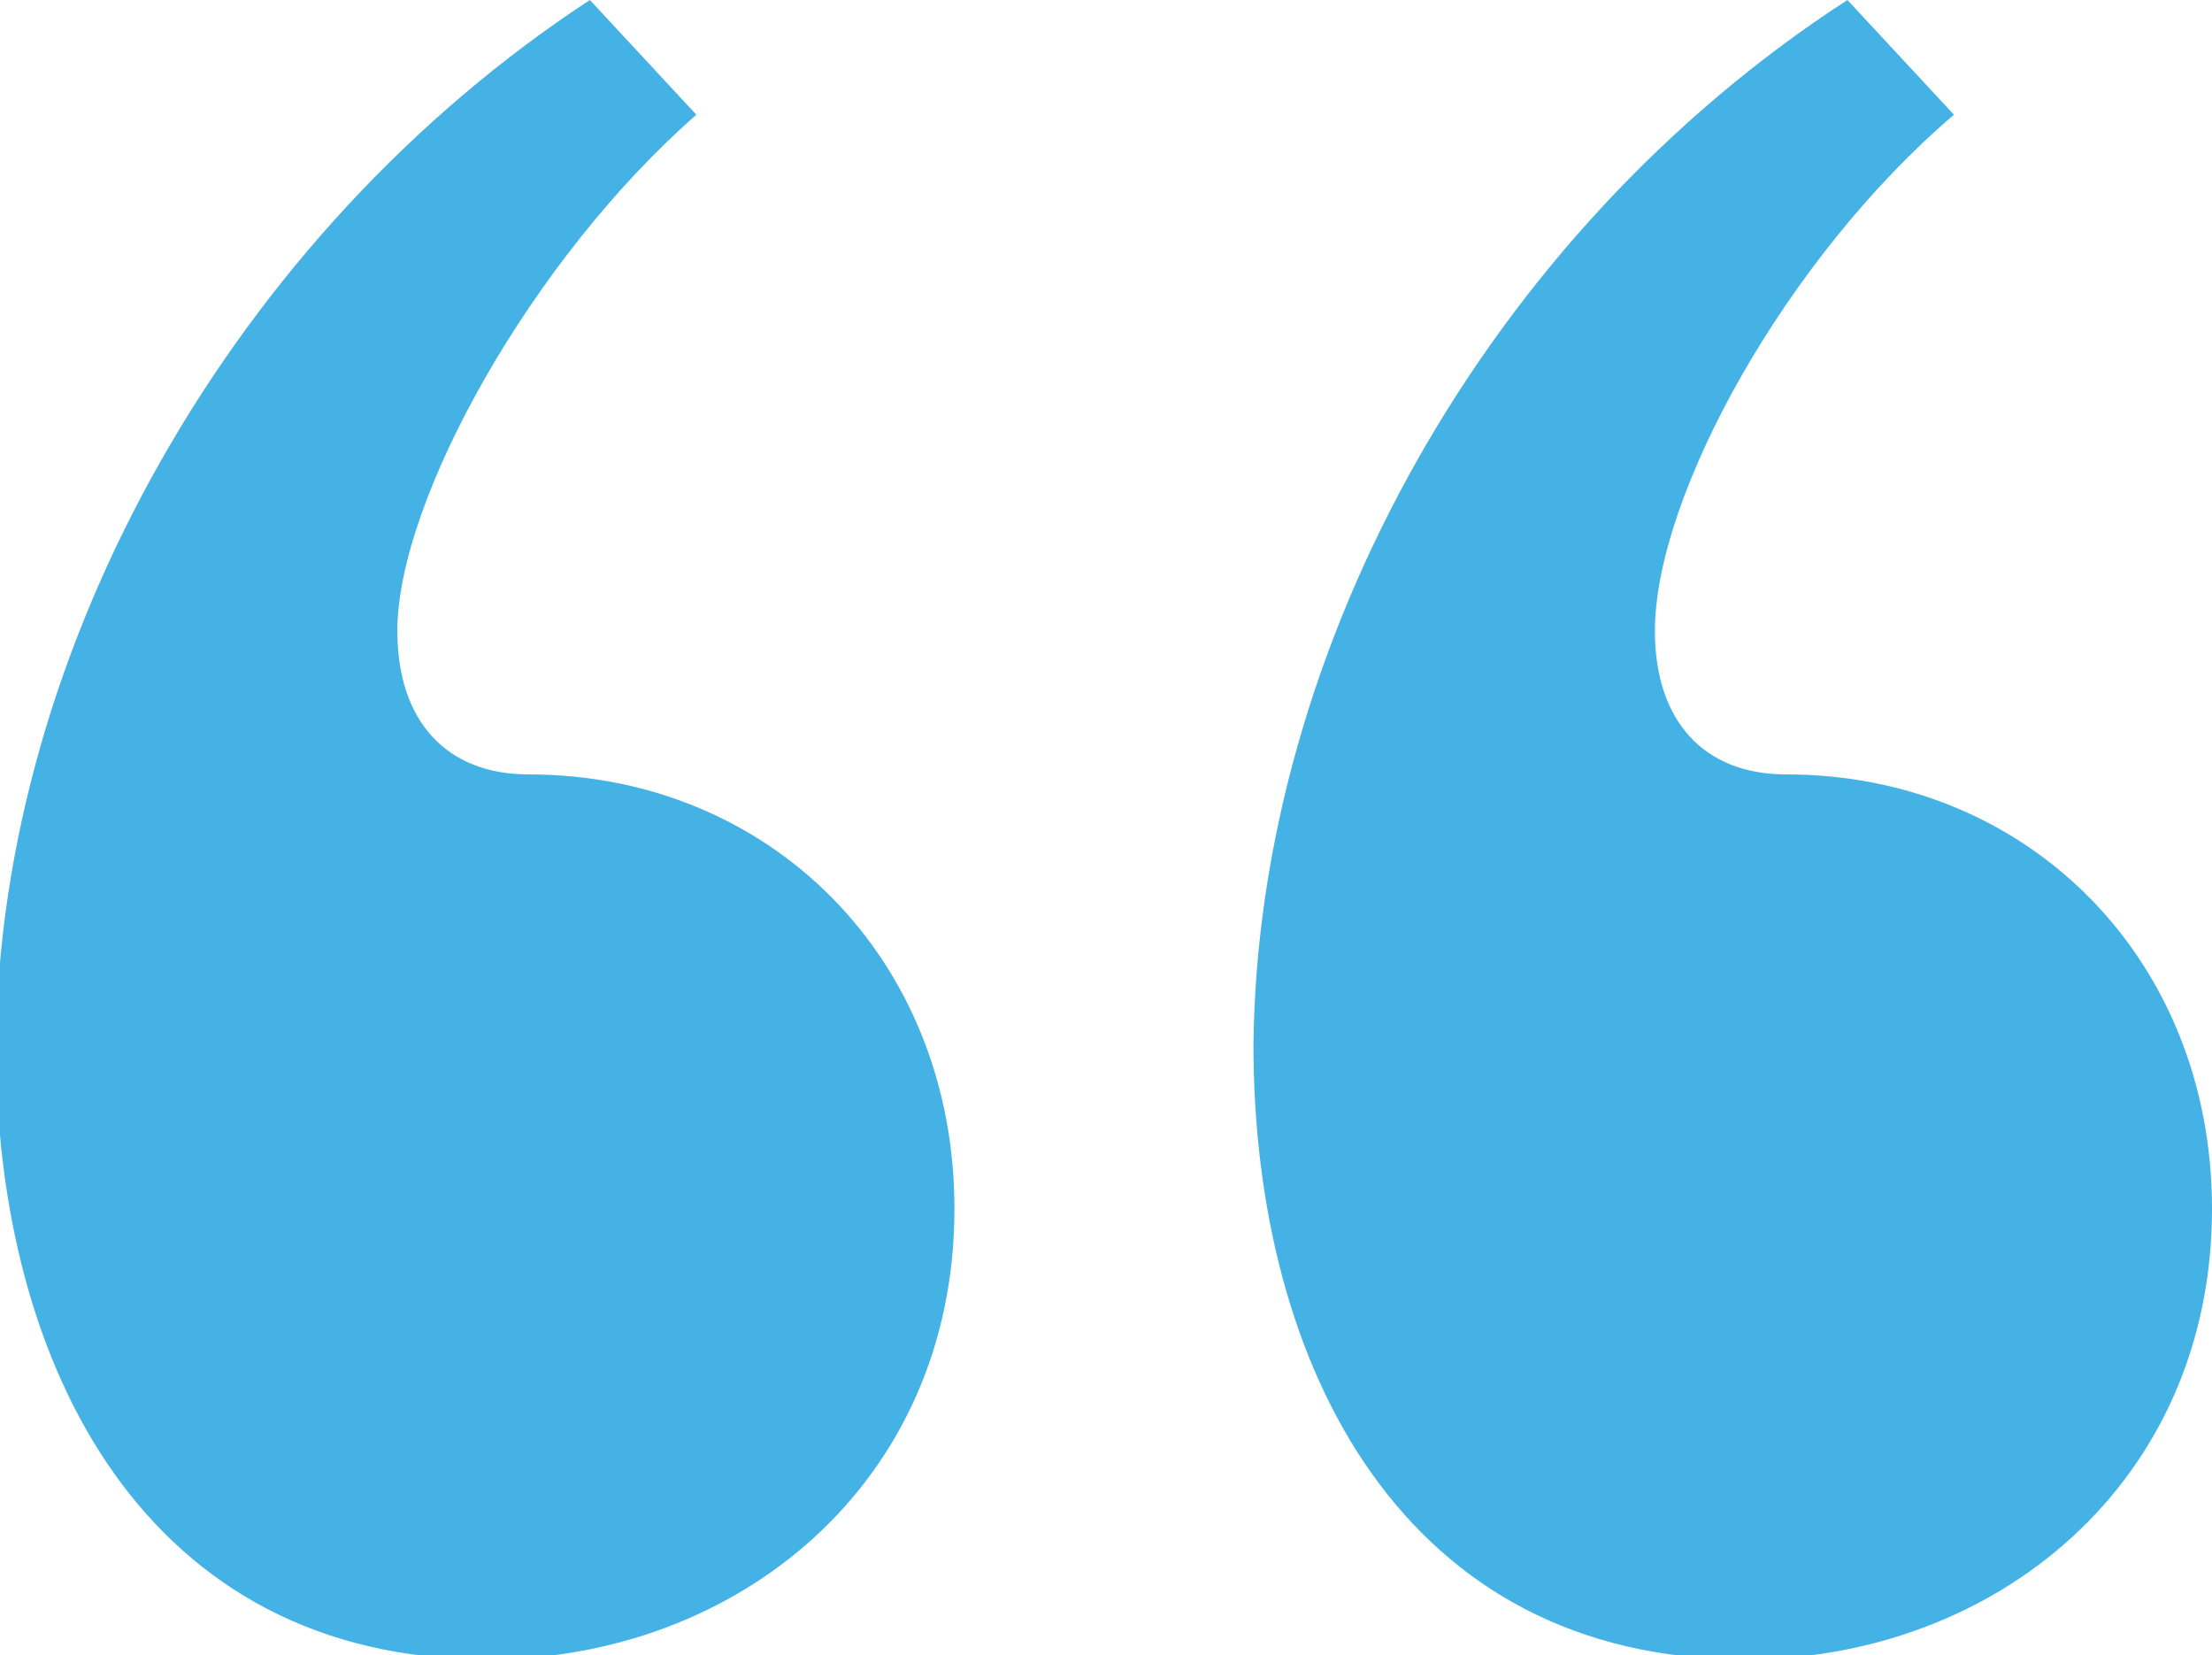
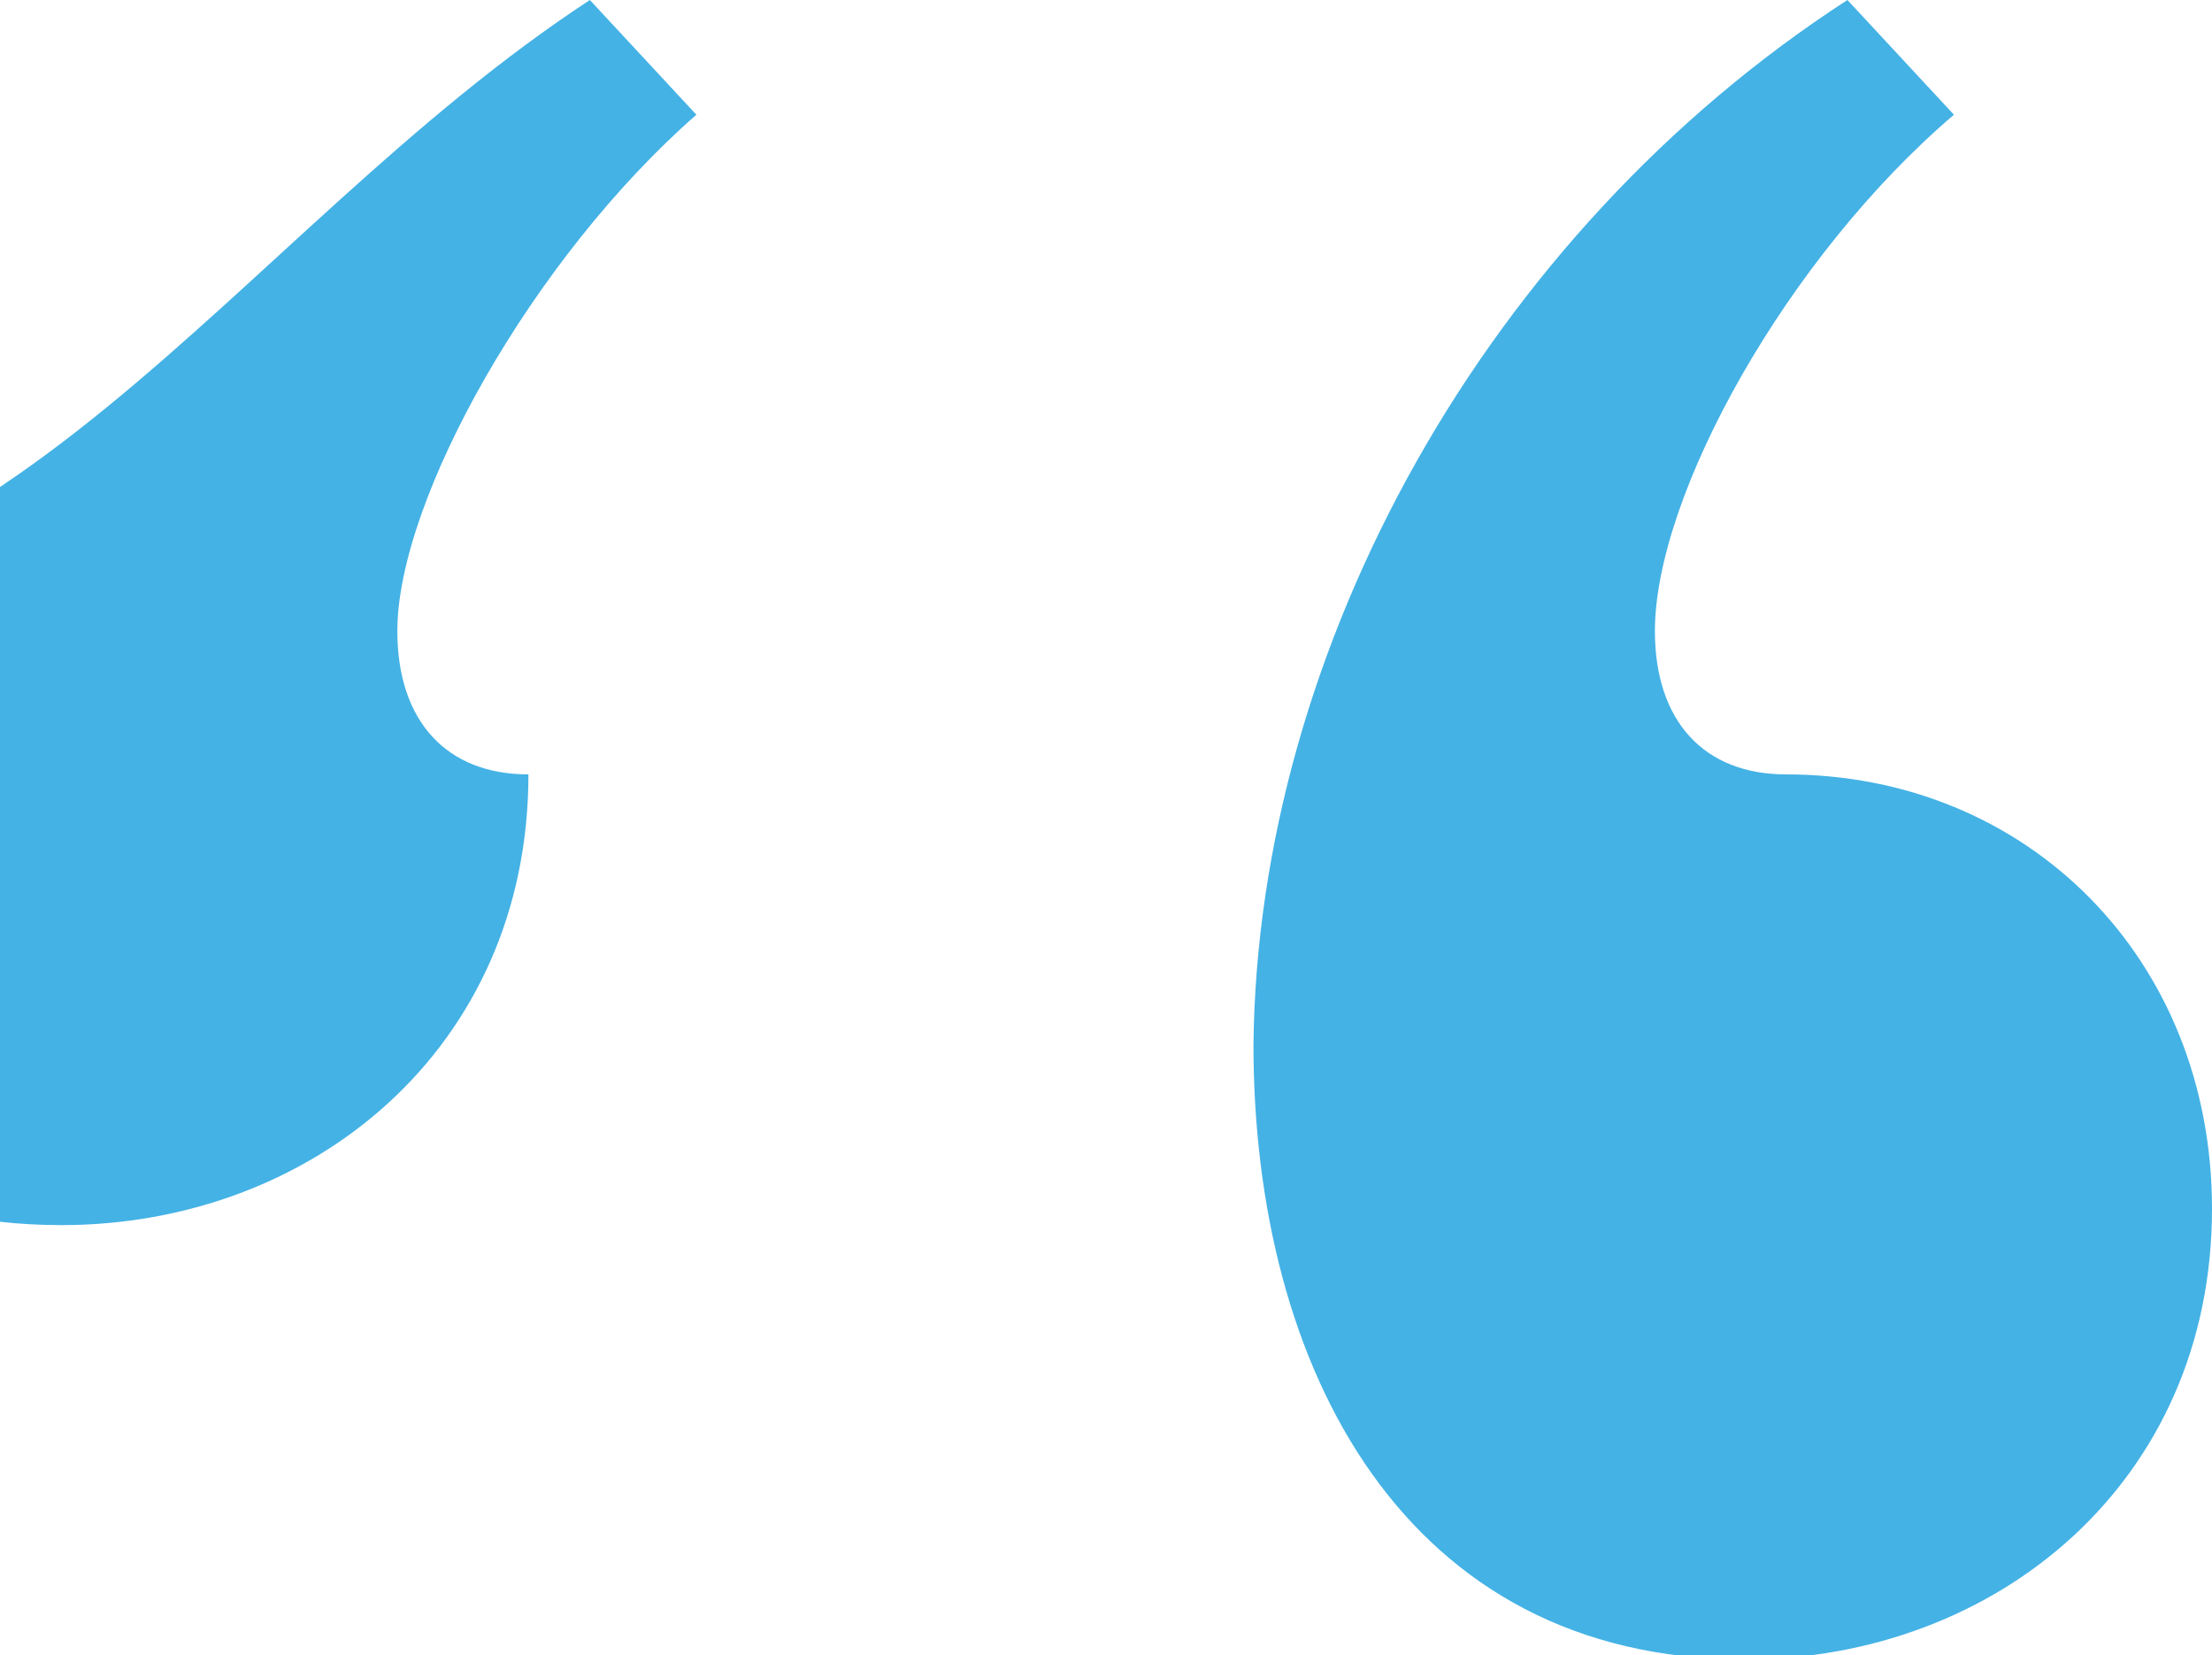
<svg xmlns="http://www.w3.org/2000/svg" version="1.1" id="Layer_1" x="0px" y="0px" viewBox="0 0 54 40.4" style="enable-background:new 0 0 54 40.4;" xml:space="preserve">
  <style type="text/css">
	.st0{enable-background:new    ;}
	.st1{fill:#44B2E5;}
</style>
  <g class="st0">
-     <path class="st1" d="M9.7,15.4c0,2.2,1.2,3.5,3.2,3.5c5.9,0,10.4,4.5,10.4,10.6c0,6.7-5.3,11-11.4,11c-8.3,0-12-7.1-12-15   C0,15.8,5.7,5.7,14.4,0l2.6,2.8C13,6.3,9.7,12.2,9.7,15.4z M45.1,0l2.6,2.8c-4.1,3.5-7.3,9.3-7.3,12.6c0,2.2,1.2,3.5,3.2,3.5   c5.9,0,10.4,4.5,10.4,10.6c0,6.7-5.3,11-11.4,11c-8.3,0-12-7.1-12-15C30.7,15.8,36.3,5.7,45.1,0z" />
+     <path class="st1" d="M9.7,15.4c0,2.2,1.2,3.5,3.2,3.5c0,6.7-5.3,11-11.4,11c-8.3,0-12-7.1-12-15   C0,15.8,5.7,5.7,14.4,0l2.6,2.8C13,6.3,9.7,12.2,9.7,15.4z M45.1,0l2.6,2.8c-4.1,3.5-7.3,9.3-7.3,12.6c0,2.2,1.2,3.5,3.2,3.5   c5.9,0,10.4,4.5,10.4,10.6c0,6.7-5.3,11-11.4,11c-8.3,0-12-7.1-12-15C30.7,15.8,36.3,5.7,45.1,0z" />
  </g>
</svg>